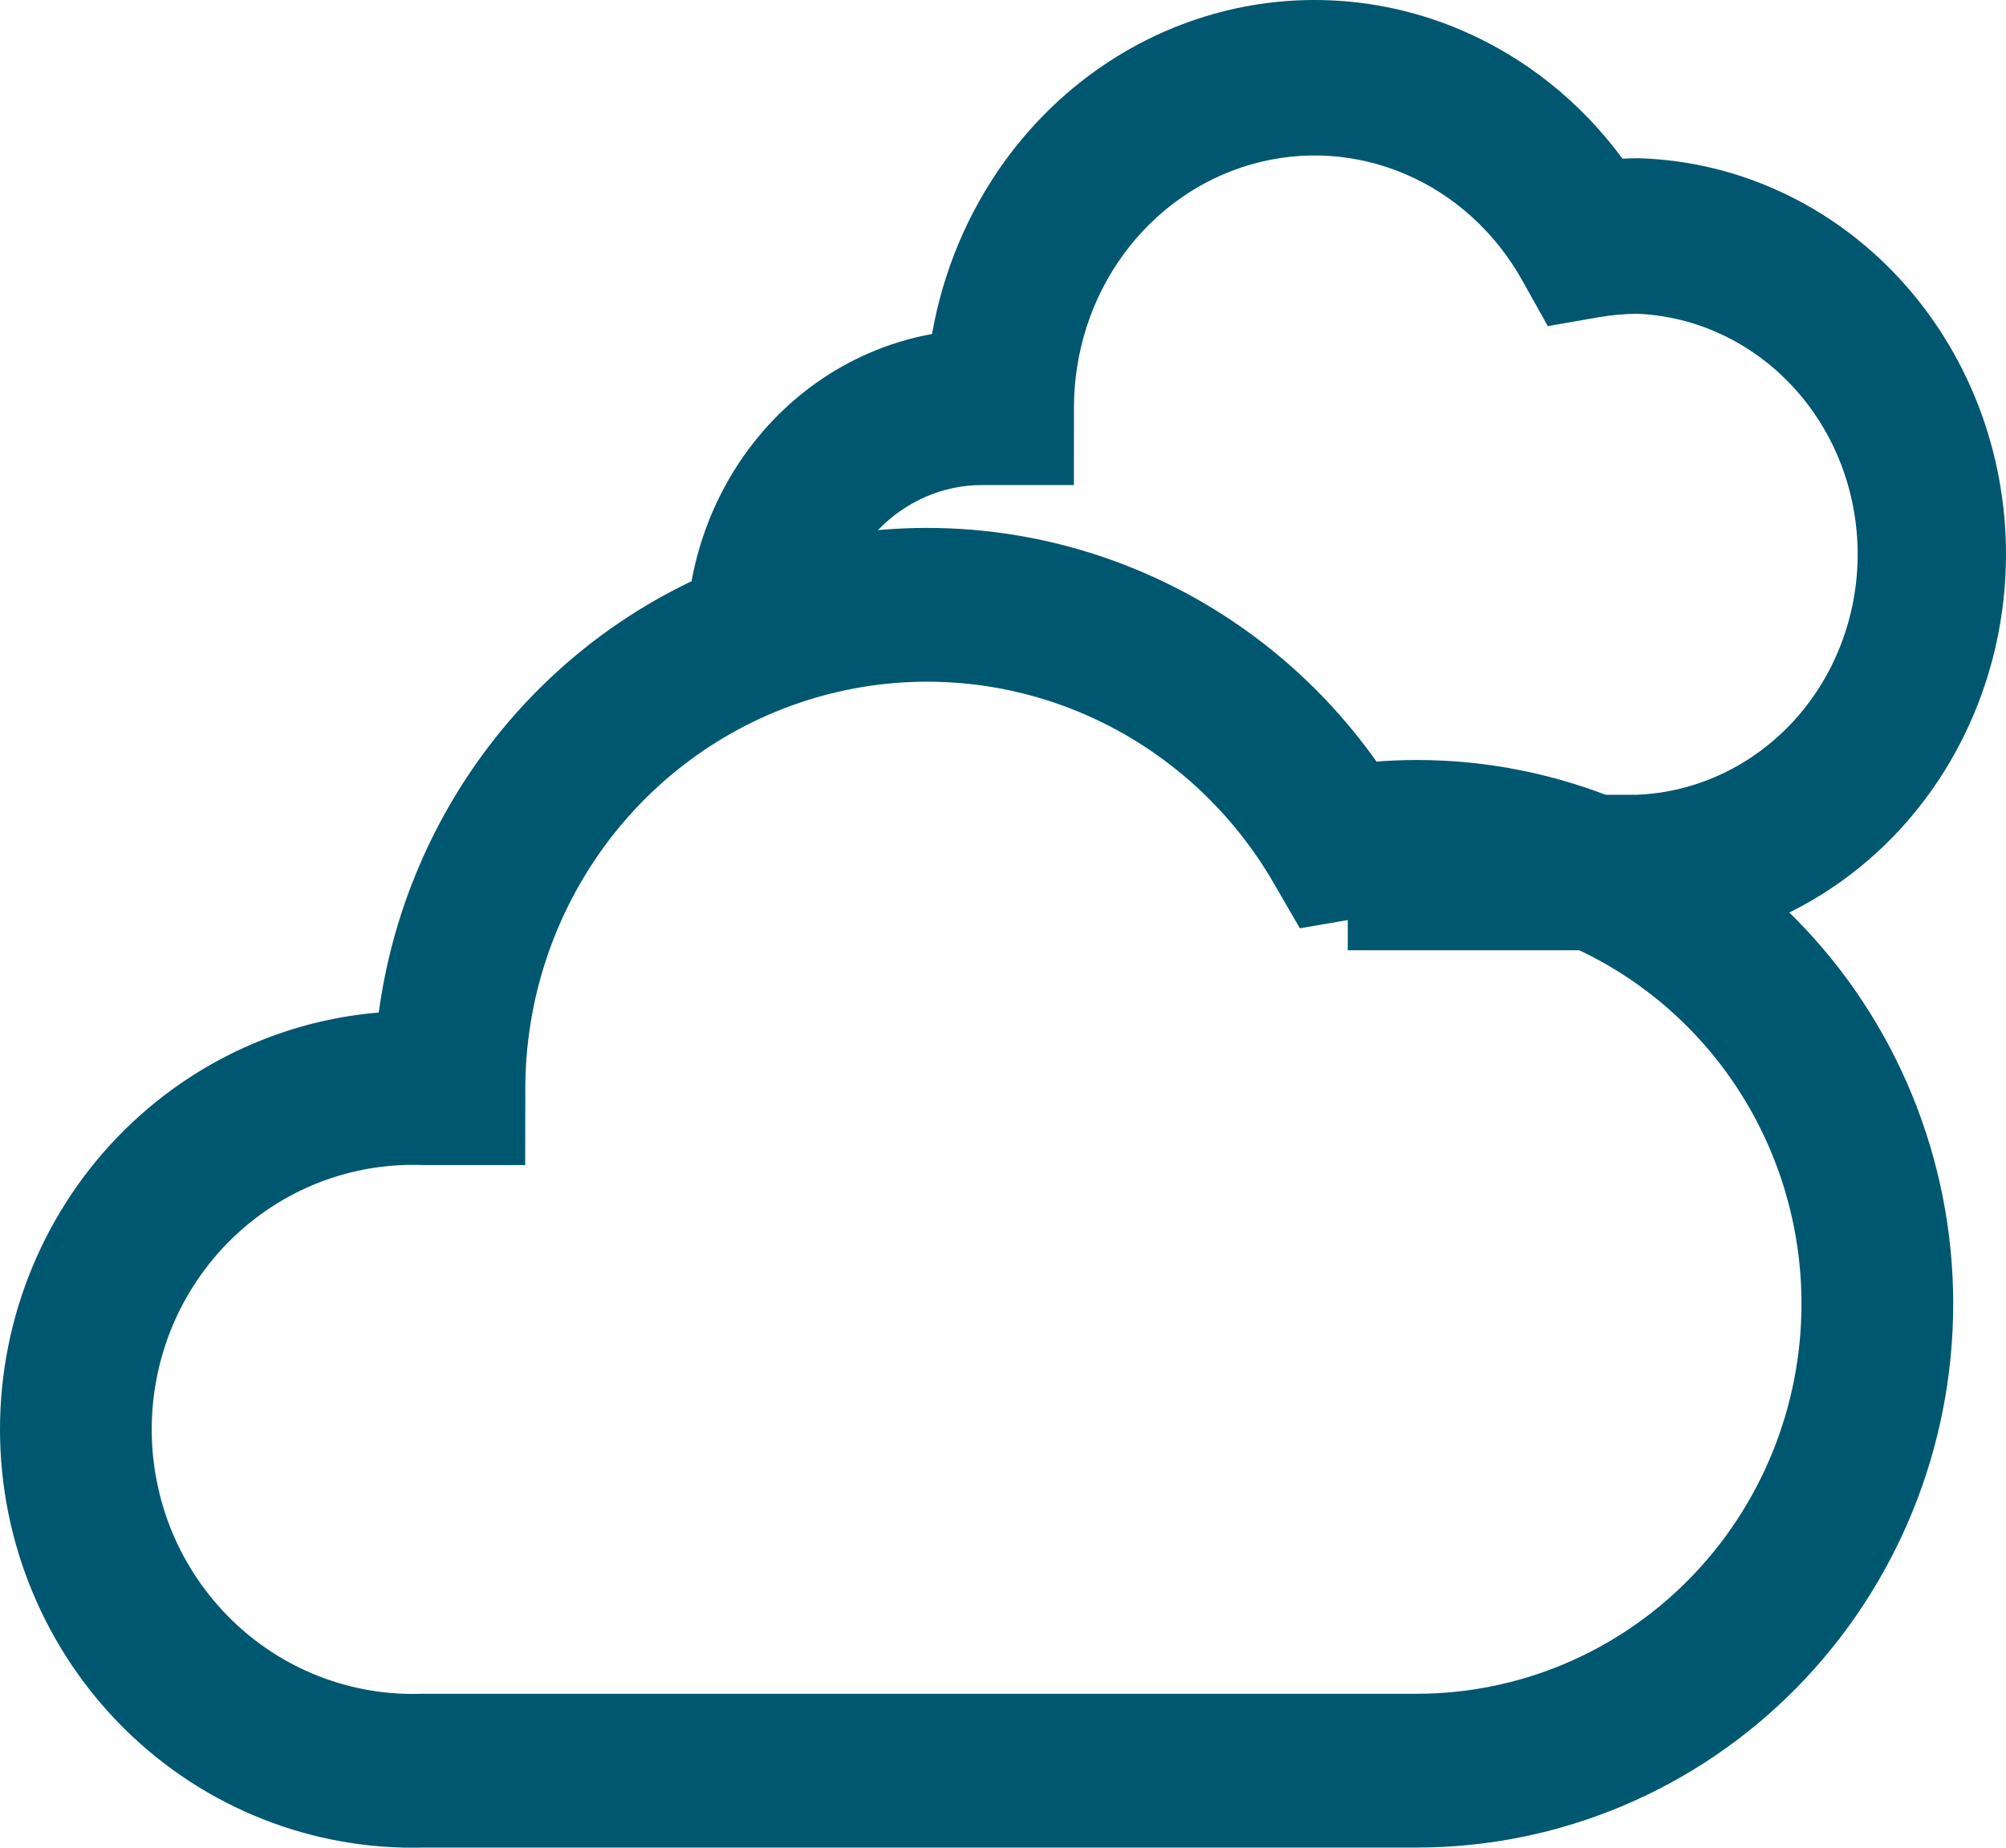
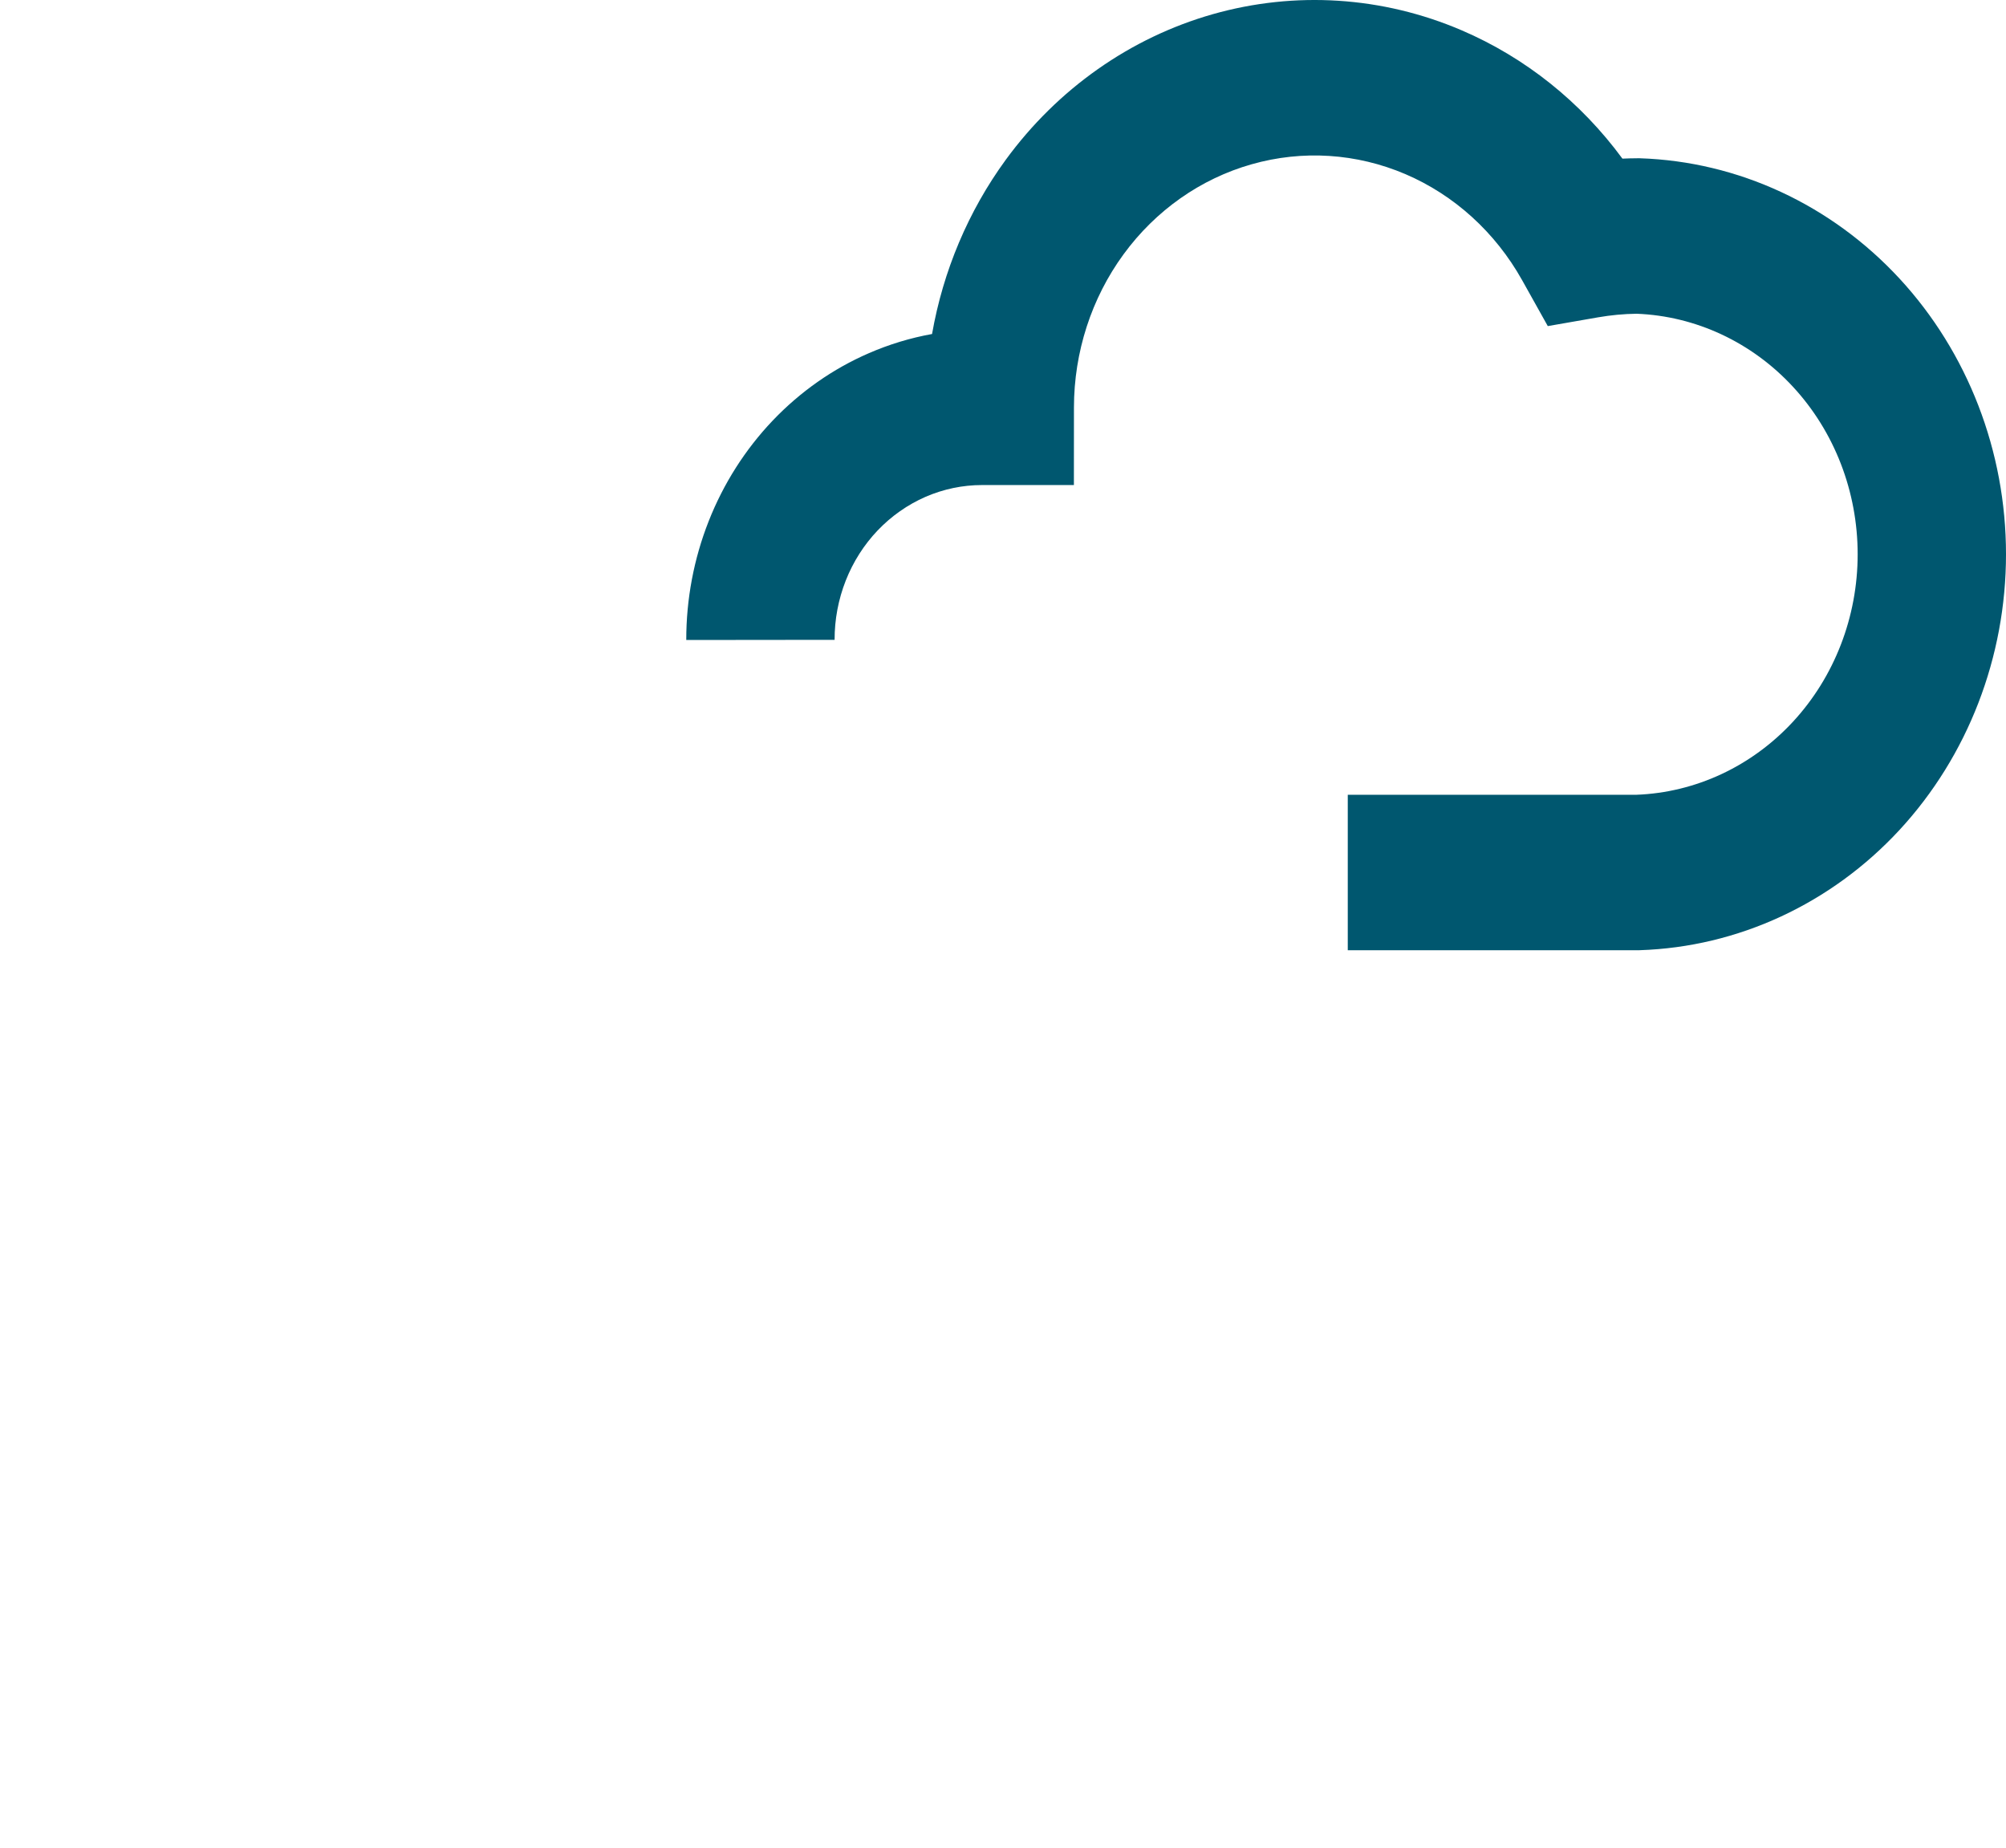
<svg xmlns="http://www.w3.org/2000/svg" width="38" height="35" viewBox="0 0 38 35" fill="none">
-   <path fill-rule="evenodd" clip-rule="evenodd" d="M14.817 10.371C17.036 9.76 19.392 9.907 21.521 10.787C23.352 11.544 24.929 12.808 26.075 14.426C26.328 14.407 26.581 14.396 26.834 14.396L26.838 14.396C29.533 14.396 32.118 15.481 34.024 17.413C35.929 19.345 37 21.965 37 24.696C37 27.428 35.929 30.048 34.024 31.98C32.118 33.912 29.533 34.997 26.838 34.997H8.029C6.991 35.026 5.957 34.844 4.989 34.463C4.013 34.08 3.124 33.501 2.373 32.763C1.622 32.024 1.025 31.14 0.618 30.163C0.21 29.187 0 28.137 0 27.076C0 26.016 0.21 24.966 0.618 23.989C1.025 23.013 1.622 22.129 2.373 21.39C3.124 20.652 4.013 20.073 4.989 19.69C5.691 19.413 6.427 19.242 7.175 19.18C7.421 17.363 8.129 15.633 9.239 14.164C10.637 12.314 12.597 10.981 14.817 10.371ZM20.435 13.484C18.89 12.845 17.18 12.739 15.569 13.182C13.958 13.625 12.535 14.592 11.52 15.935C10.505 17.279 9.954 18.923 9.951 20.615L9.949 22.069H7.987L7.965 22.068C7.304 22.048 6.645 22.163 6.029 22.405C5.412 22.648 4.849 23.014 4.375 23.481C3.9 23.948 3.522 24.507 3.264 25.124C3.007 25.742 2.874 26.406 2.874 27.076C2.874 27.747 3.007 28.411 3.264 29.029C3.522 29.646 3.9 30.205 4.375 30.672C4.849 31.139 5.412 31.505 6.029 31.747C6.645 31.99 7.304 32.105 7.965 32.085L7.987 32.084H26.838C28.771 32.084 30.625 31.306 31.991 29.92C33.358 28.535 34.126 26.656 34.126 24.696C34.126 22.737 33.358 20.858 31.991 19.473C30.625 18.088 28.772 17.309 26.84 17.309C26.425 17.31 26.01 17.346 25.601 17.416L24.624 17.584L24.122 16.718C23.276 15.26 21.981 14.123 20.435 13.484Z" fill="#005770" />
  <path fill-rule="evenodd" clip-rule="evenodd" d="M22.973 0.269C24.533 -0.174 26.189 -0.068 27.686 0.573C28.894 1.09 29.944 1.931 30.734 3.005C30.826 3.001 30.918 2.998 31.01 2.998L31.038 2.997L31.065 2.998C32.924 3.059 34.687 3.876 35.982 5.276C37.276 6.676 38 8.549 38 10.499C38 12.448 37.276 14.322 35.982 15.722C34.687 17.121 32.924 17.938 31.065 17.999L31.043 18H25.531V15.055H30.997C32.119 15.013 33.182 14.517 33.964 13.672C34.751 12.821 35.19 11.683 35.19 10.499C35.19 9.314 34.751 8.176 33.964 7.326C33.184 6.482 32.123 5.987 31.004 5.943C30.759 5.946 30.515 5.969 30.273 6.011L29.32 6.177L28.832 5.304C28.325 4.4 27.55 3.696 26.624 3.299C25.698 2.903 24.674 2.837 23.709 3.112C22.743 3.386 21.891 3.986 21.283 4.818C20.675 5.65 20.345 6.669 20.344 7.717L20.343 9.188H18.602C18.235 9.188 17.872 9.264 17.533 9.411C17.194 9.559 16.886 9.775 16.626 10.047C16.367 10.319 16.161 10.642 16.021 10.998C15.881 11.354 15.809 11.735 15.81 12.12L13 12.123C12.999 11.352 13.143 10.587 13.424 9.874C13.705 9.16 14.118 8.512 14.638 7.966C15.159 7.42 15.777 6.986 16.457 6.691C16.843 6.523 17.245 6.401 17.656 6.327C17.865 5.134 18.341 4.002 19.052 3.027C20.035 1.682 21.413 0.713 22.973 0.269Z" fill="#00576F" />
</svg>